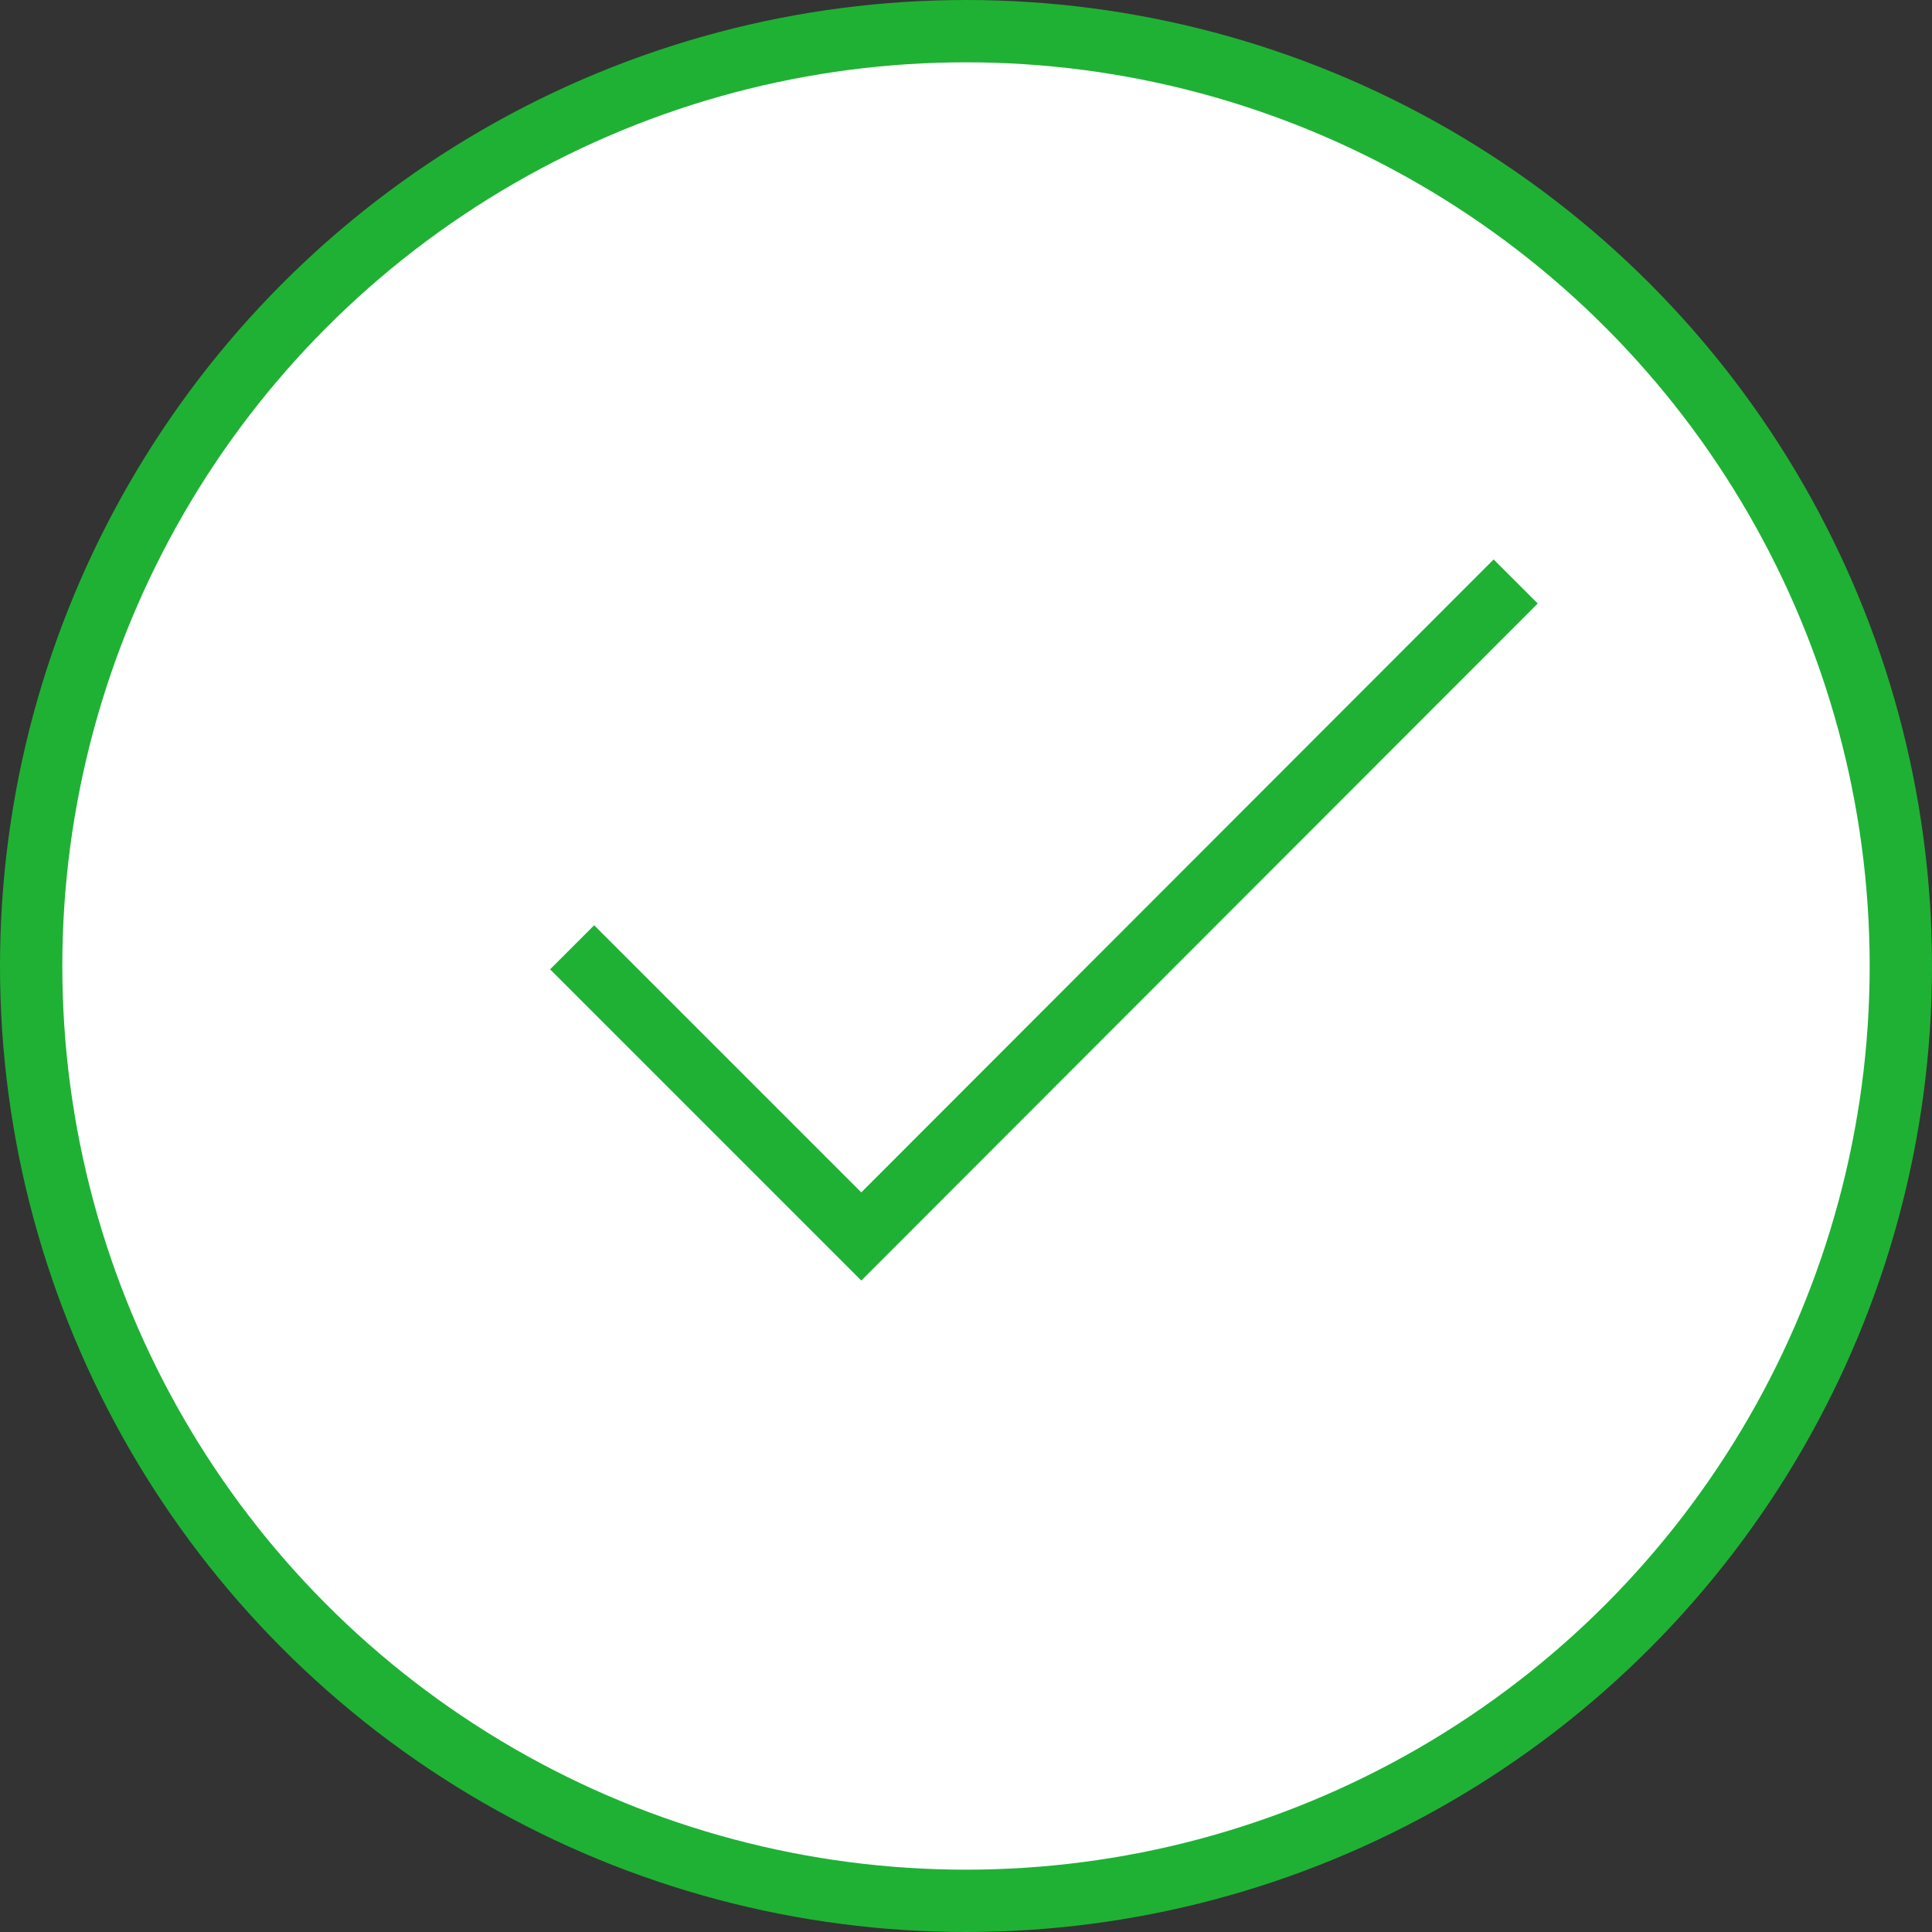
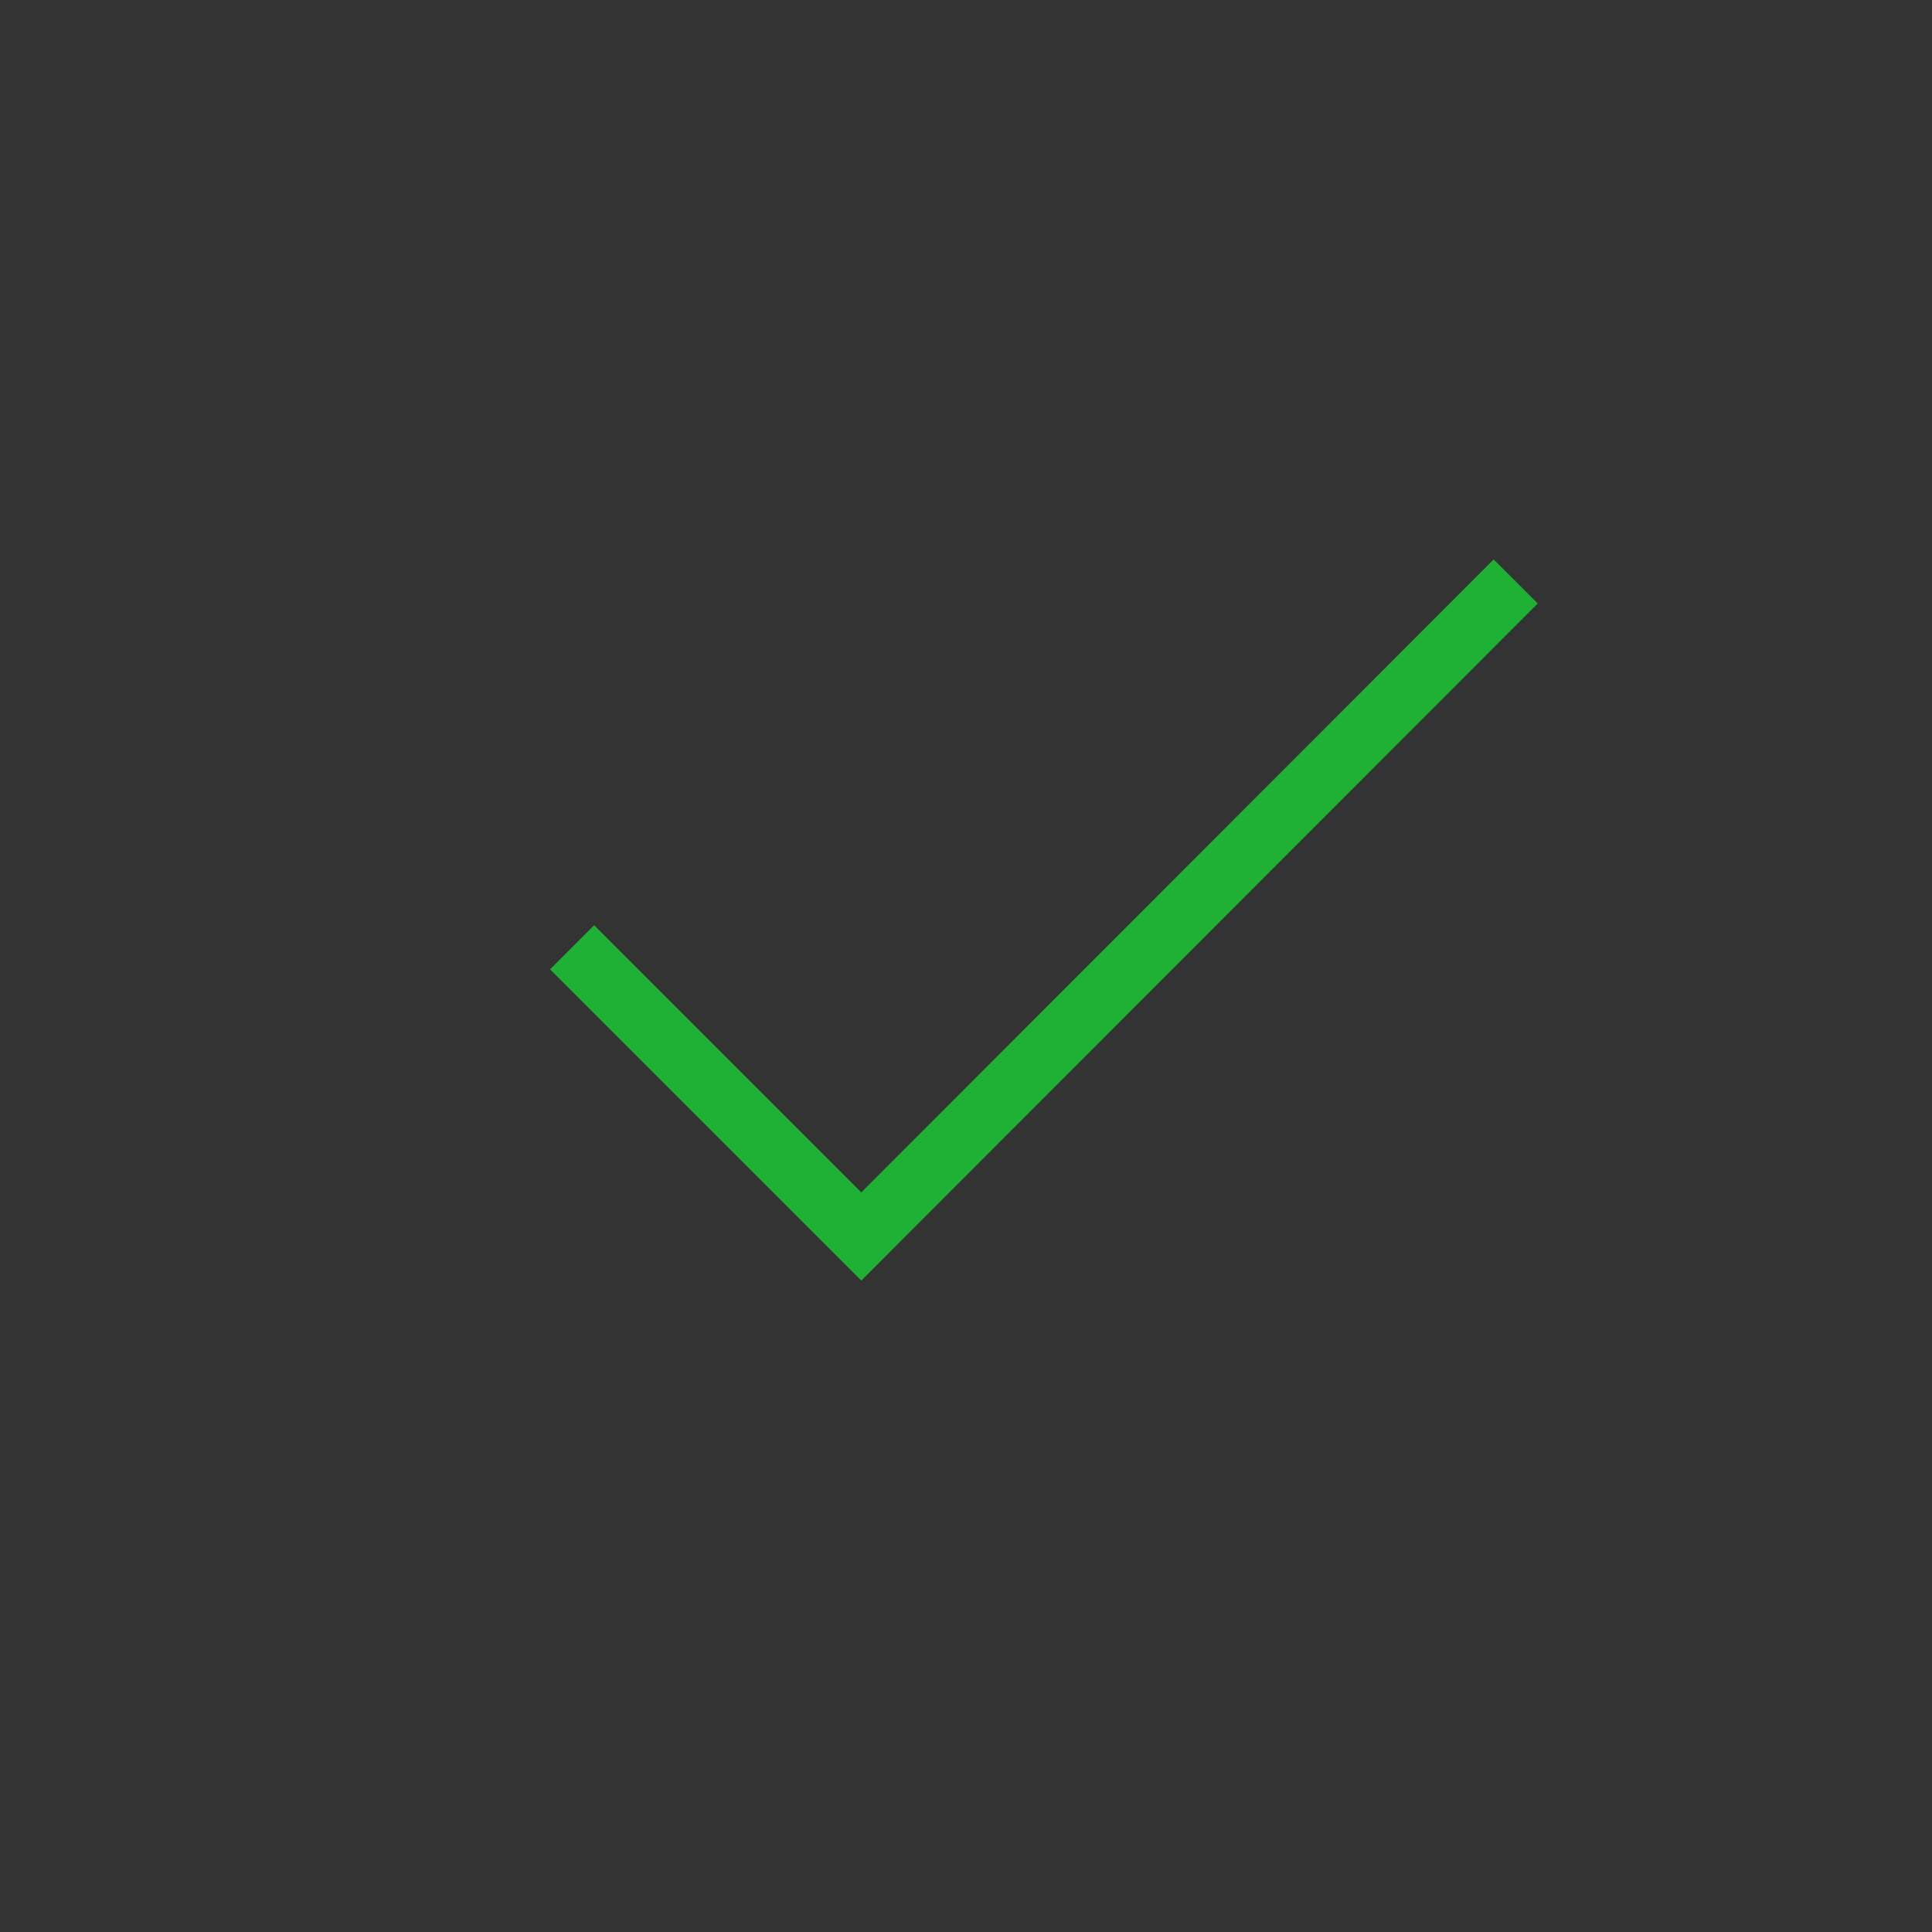
<svg xmlns="http://www.w3.org/2000/svg" id="_レイヤー_2" width="31" height="31" viewBox="0 0 31 31">
  <rect x="0" y="0" width="31" height="31" fill="#333333" stroke="none" />
  <defs>
    <style>.cls-1{fill:none;}.cls-1,.cls-2{stroke:#1fb134;stroke-miterlimit:10;}.cls-2{fill:#fff;}</style>
  </defs>
  <g id="B">
-     <circle class="cls-2" cx="15.5" cy="15.5" r="15" />
    <polyline class="cls-1" points="9.18 15.2 13.82 19.84 24.32 9.33" />
  </g>
</svg>